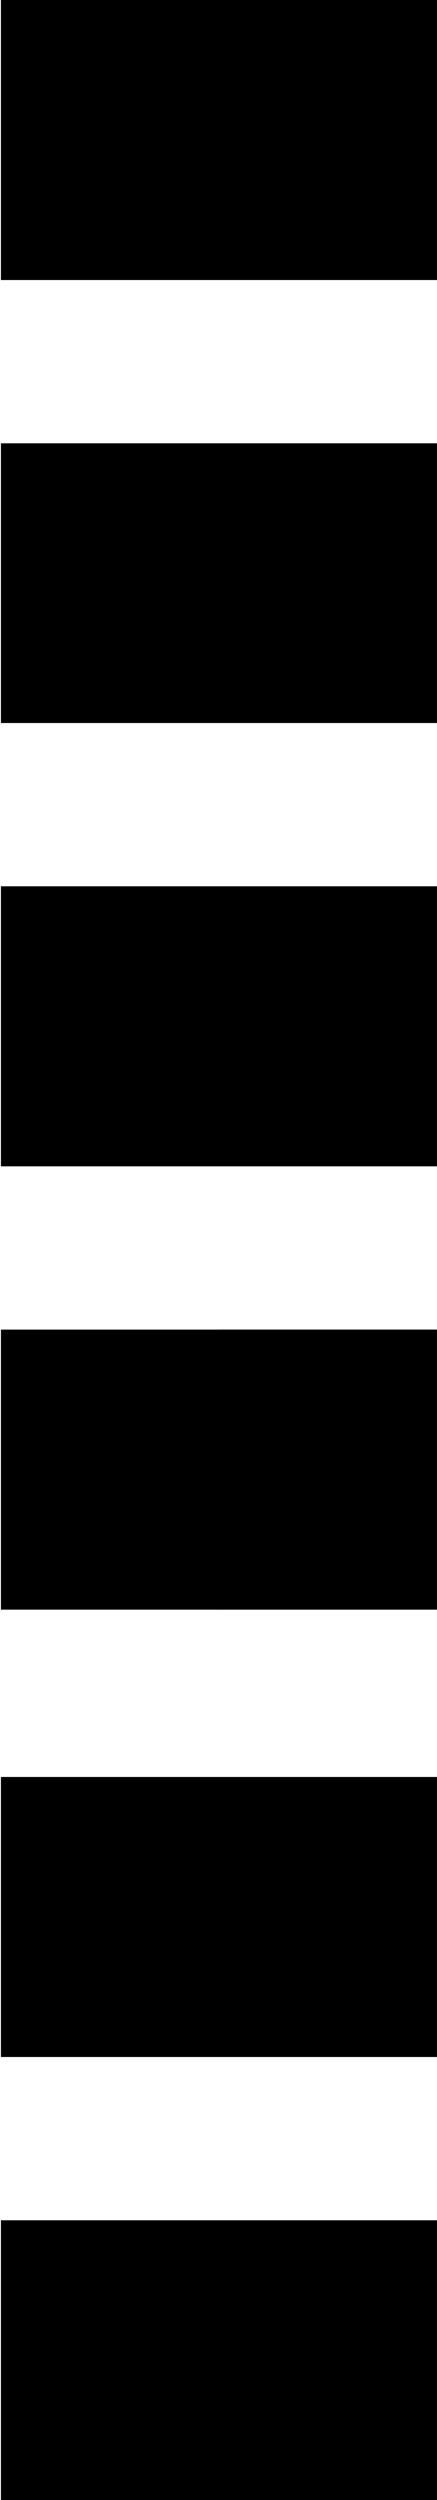
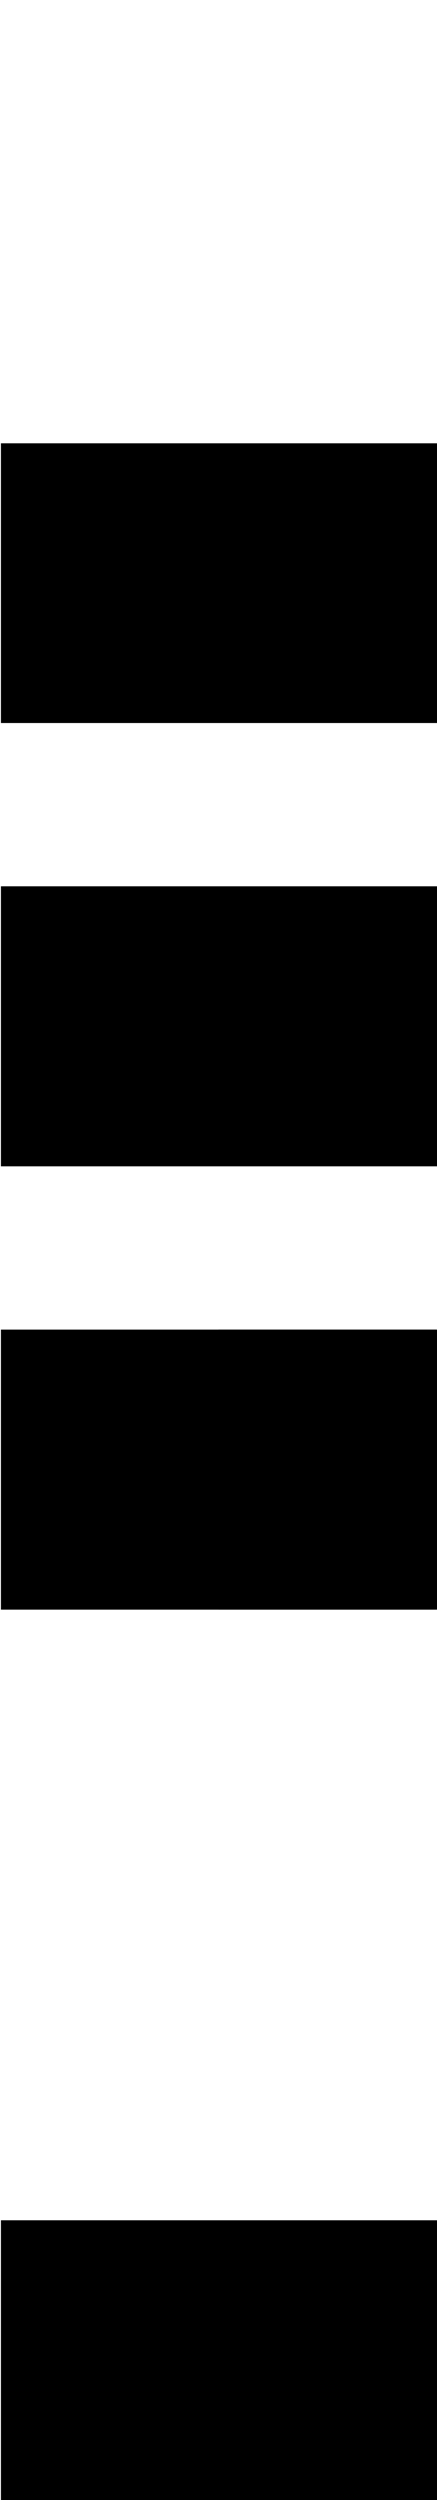
<svg xmlns="http://www.w3.org/2000/svg" xmlns:xlink="http://www.w3.org/1999/xlink" version="1.1" preserveAspectRatio="xMidYMid meet" viewBox="0 0 14 80.08" width="14" height="80.08">
  <defs>
-     <path d="M68.27 0L68.27 8.97L0.03 8.97L0.03 0L68.27 0Z" id="a27LPiPWC8" />
    <path d="M68.27 14.2L68.27 23.16L0.03 23.16L0.03 14.2L68.27 14.2Z" id="aeE0gcsg4" />
    <path d="M68.27 28.39L68.27 37.36L0.03 37.36L0.03 28.39L68.27 28.39Z" id="b1vAGbv3ar" />
    <path d="M13.97 42.59L13.97 51.56L0.03 51.56L0.03 42.59L13.97 42.59Z" id="brMCdGq4X" />
-     <path d="M68.27 56.92L68.27 65.89L0.03 65.89L0.03 56.92L68.27 56.92Z" id="axMhpv2e9" />
    <path d="M68.27 71.12L68.27 80.08L0.03 80.08L0.03 71.12L68.27 71.12Z" id="dnzf7f0Ja" />
    <path d="M68.27 42.59L68.27 51.56L7 51.56L7 42.59L68.27 42.59Z" id="awNWIDNPg" />
  </defs>
  <g>
    <g>
      <g>
        <use xlink:href="#a27LPiPWC8" opacity="1" fill="#000000" fill-opacity="1" />
        <g>
          <use xlink:href="#a27LPiPWC8" opacity="1" fill-opacity="0" stroke="#000000" stroke-width="1" stroke-opacity="0" />
        </g>
      </g>
      <g>
        <use xlink:href="#aeE0gcsg4" opacity="1" fill="#000000" fill-opacity="1" />
        <g>
          <use xlink:href="#aeE0gcsg4" opacity="1" fill-opacity="0" stroke="#000000" stroke-width="1" stroke-opacity="0" />
        </g>
      </g>
      <g>
        <use xlink:href="#b1vAGbv3ar" opacity="1" fill="#000000" fill-opacity="1" />
        <g>
          <use xlink:href="#b1vAGbv3ar" opacity="1" fill-opacity="0" stroke="#000000" stroke-width="1" stroke-opacity="0" />
        </g>
      </g>
      <g>
        <use xlink:href="#brMCdGq4X" opacity="1" fill="#000000" fill-opacity="1" />
        <g>
          <use xlink:href="#brMCdGq4X" opacity="1" fill-opacity="0" stroke="#000000" stroke-width="1" stroke-opacity="0" />
        </g>
      </g>
      <g>
        <use xlink:href="#axMhpv2e9" opacity="1" fill="#000000" fill-opacity="1" />
        <g>
          <use xlink:href="#axMhpv2e9" opacity="1" fill-opacity="0" stroke="#000000" stroke-width="1" stroke-opacity="0" />
        </g>
      </g>
      <g>
        <use xlink:href="#dnzf7f0Ja" opacity="1" fill="#000000" fill-opacity="1" />
        <g>
          <use xlink:href="#dnzf7f0Ja" opacity="1" fill-opacity="0" stroke="#000000" stroke-width="1" stroke-opacity="0" />
        </g>
      </g>
      <g>
        <use xlink:href="#awNWIDNPg" opacity="1" fill="#000000" fill-opacity="1" />
        <g>
          <use xlink:href="#awNWIDNPg" opacity="1" fill-opacity="0" stroke="#000000" stroke-width="1" stroke-opacity="0" />
        </g>
      </g>
    </g>
  </g>
</svg>